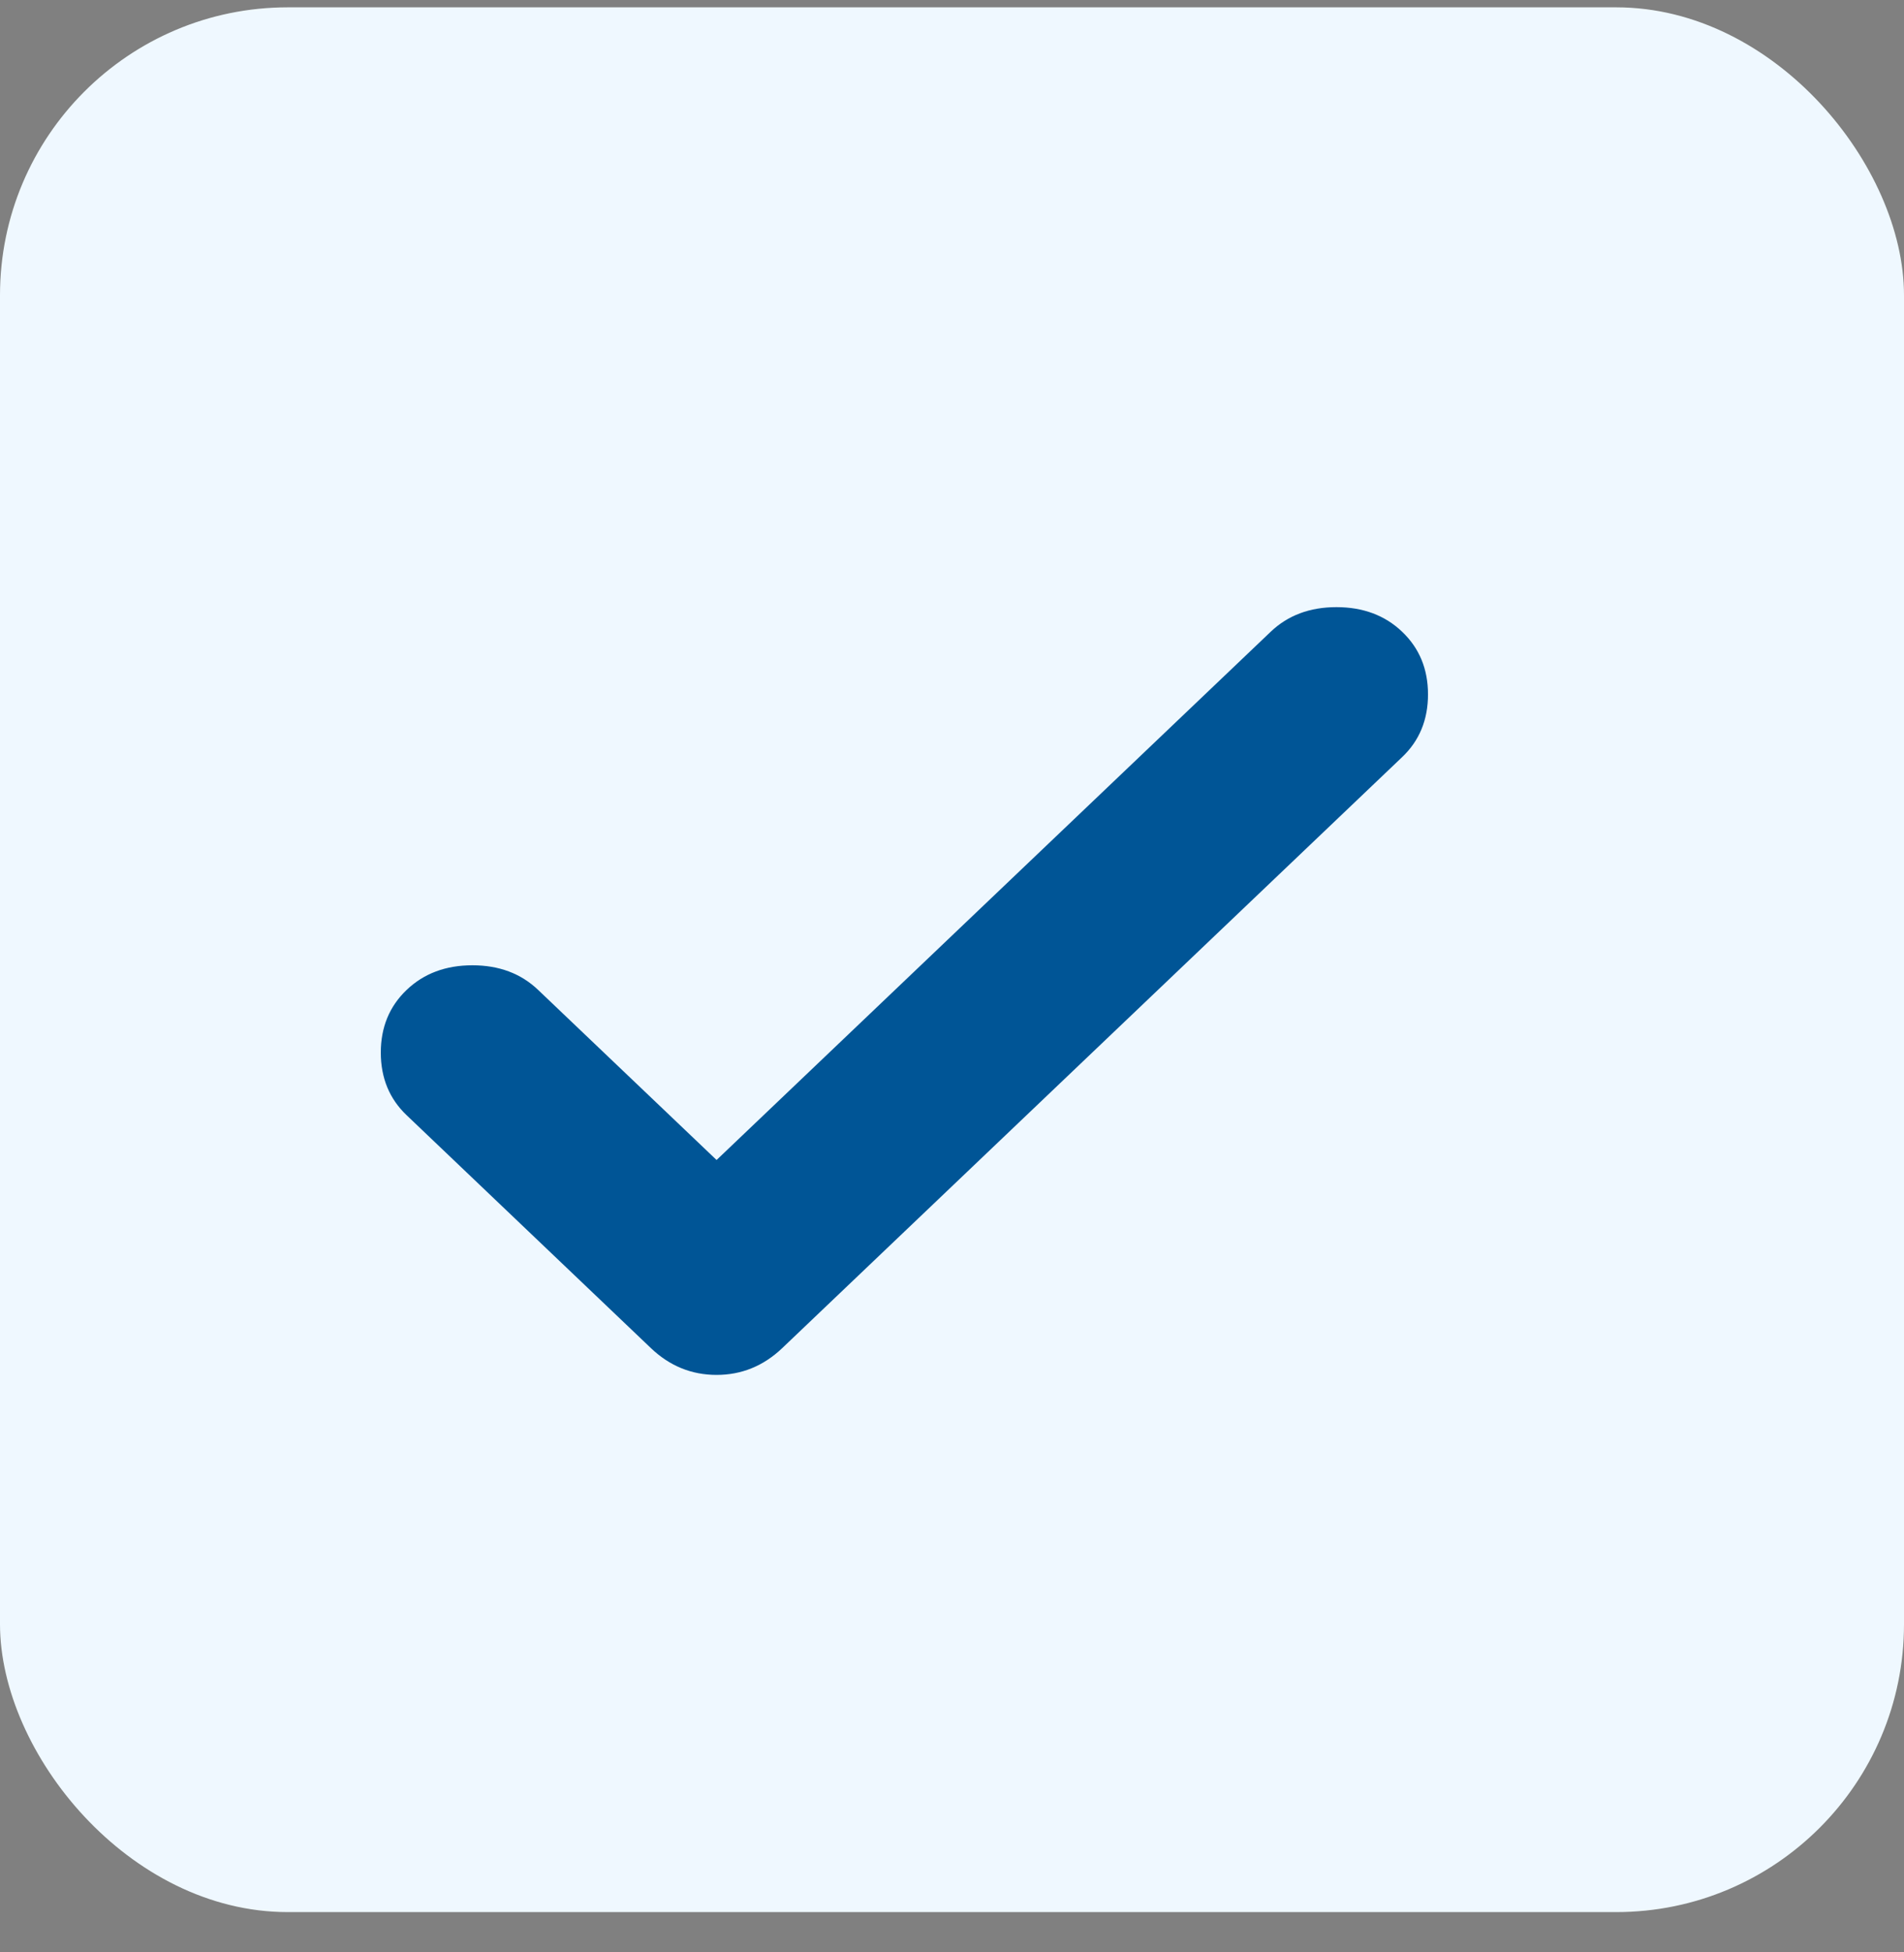
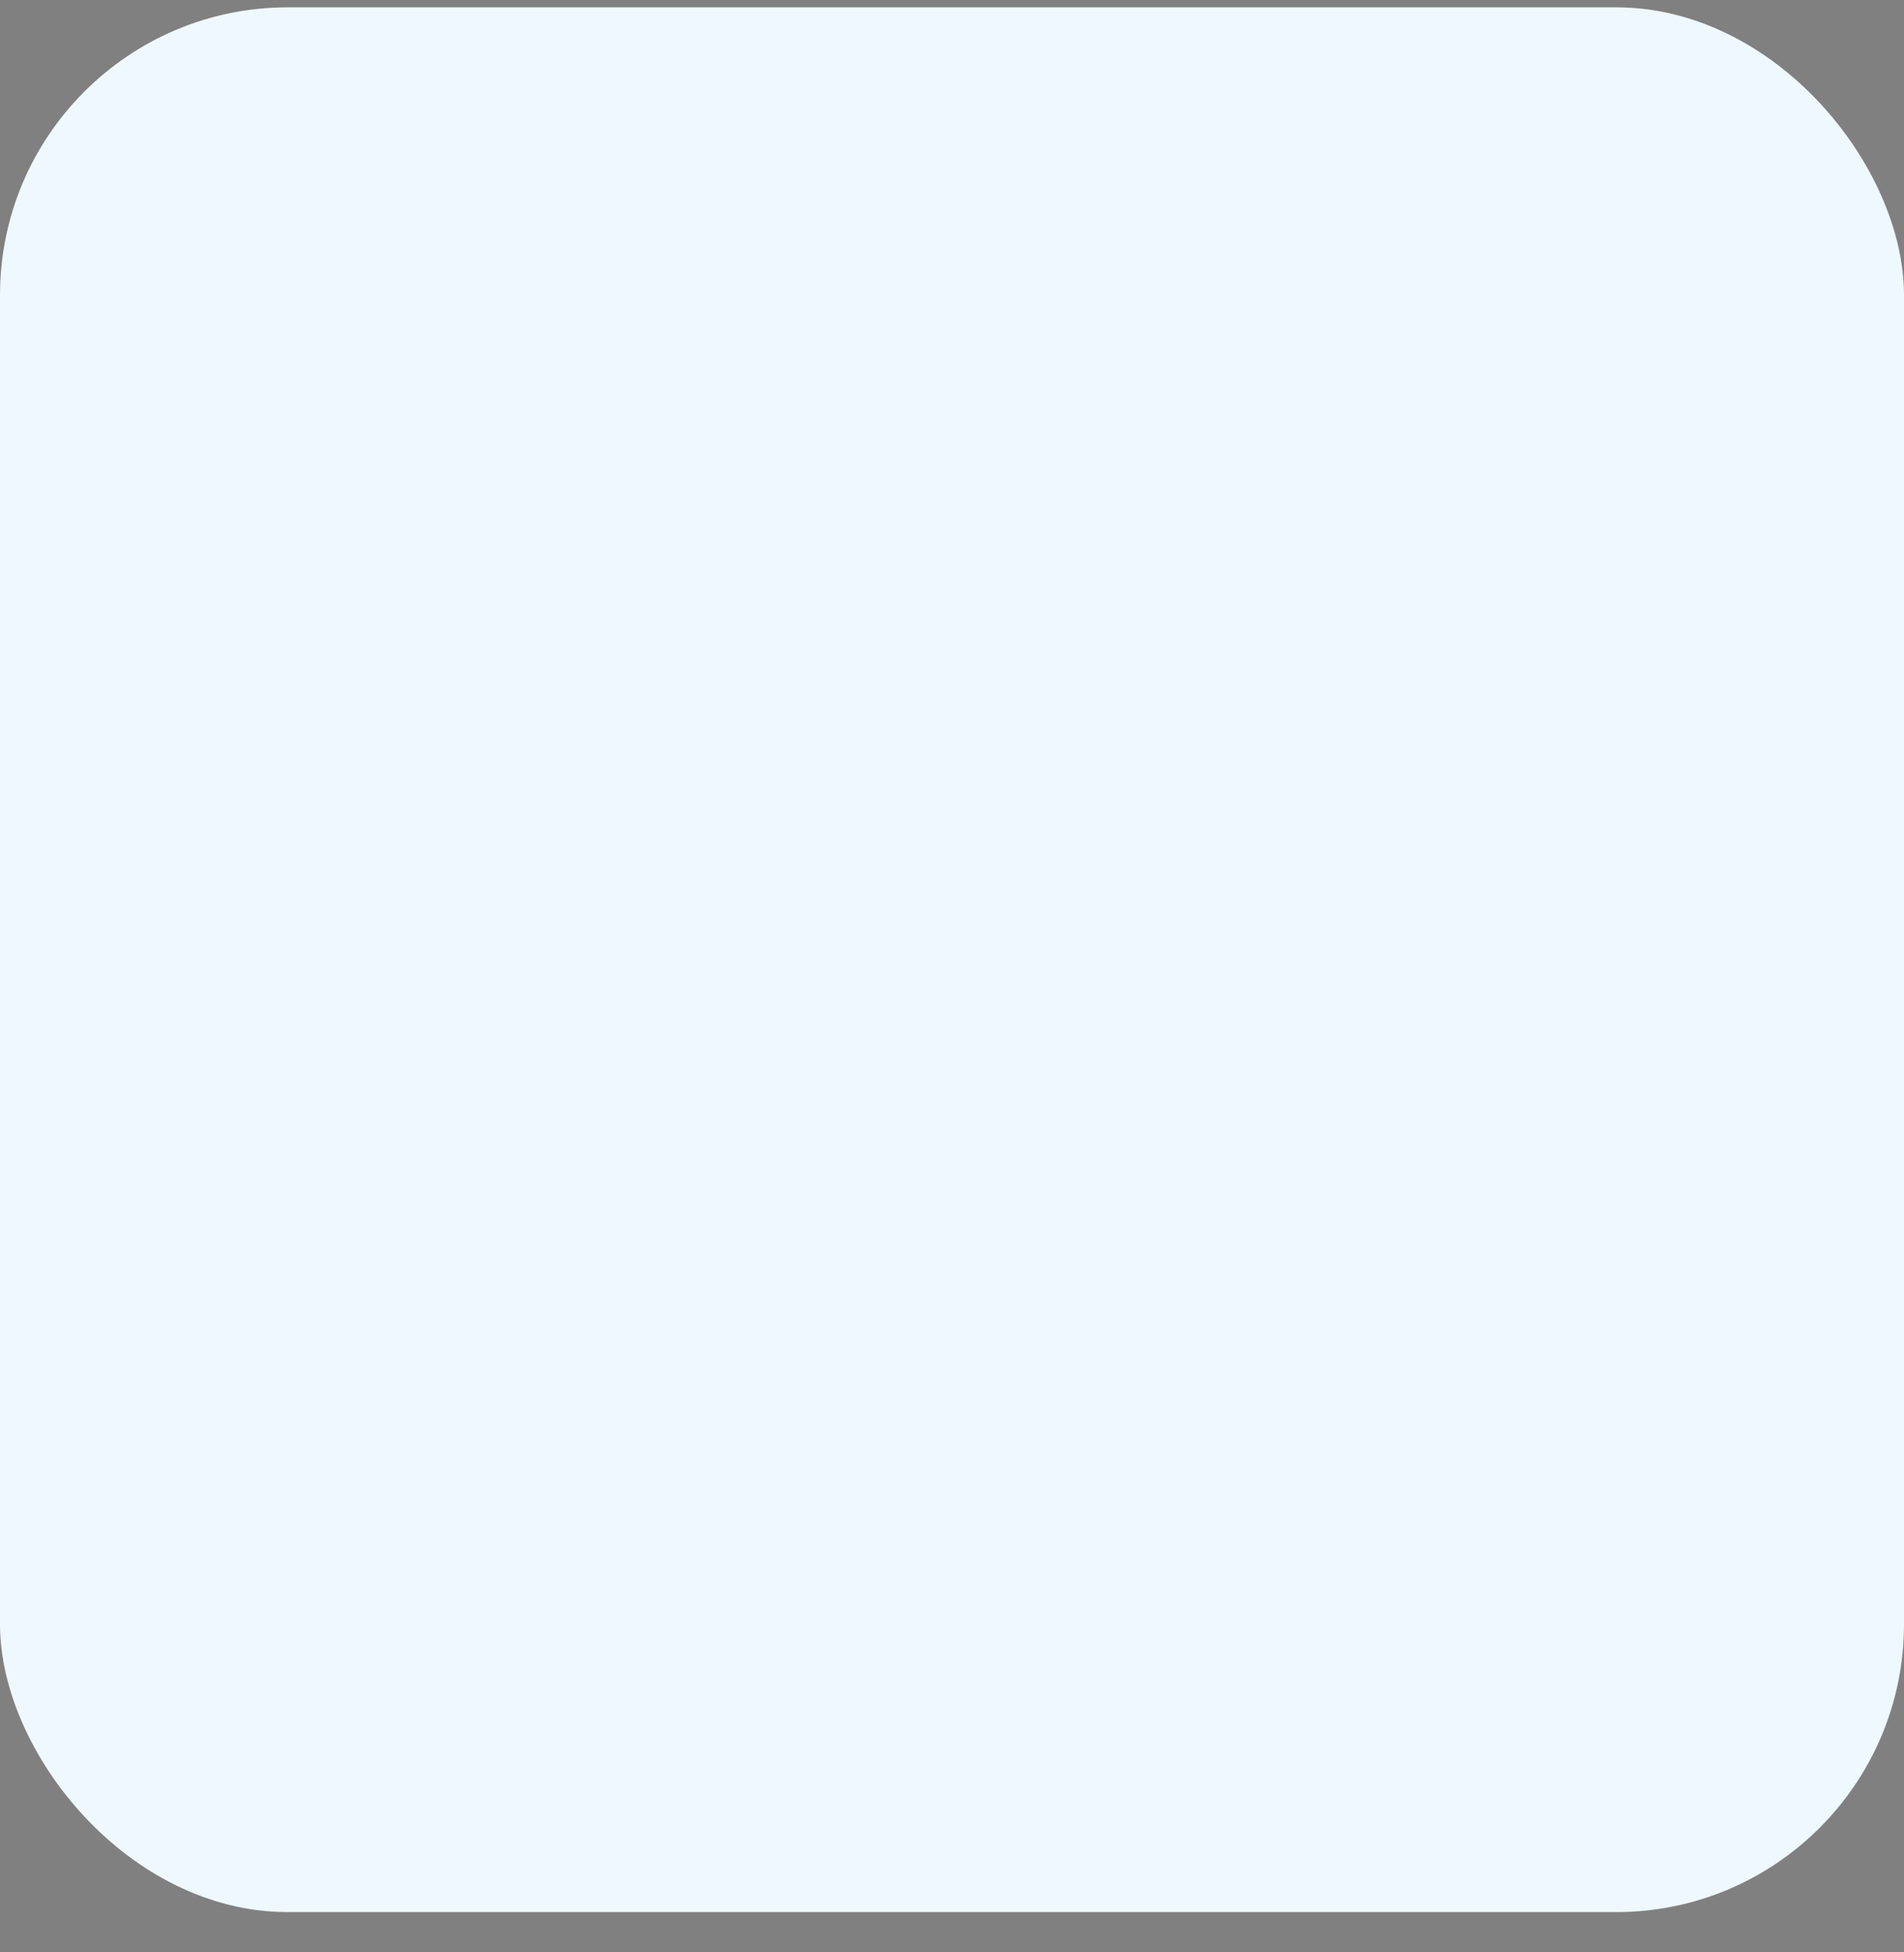
<svg xmlns="http://www.w3.org/2000/svg" width="40" height="41" viewBox="0 0 40 41" fill="none">
  <rect x="0" y="0" width="40" height="41" fill="#808080" stroke="none" />
  <rect y="0.154" width="40" height="40" rx="6.046" fill="#EFF8FF" />
-   <path d="M15.054 24.36L26.695 13.267C27.057 12.922 27.517 12.75 28.076 12.75C28.635 12.75 29.096 12.922 29.457 13.267C29.819 13.612 30 14.05 30 14.583C30 15.116 29.819 15.555 29.457 15.899L16.435 28.309C16.04 28.685 15.58 28.873 15.054 28.873C14.528 28.873 14.067 28.685 13.673 28.309L8.543 23.42C8.181 23.076 8 22.637 8 22.104C8 21.572 8.181 21.133 8.543 20.788C8.904 20.443 9.365 20.271 9.924 20.271C10.483 20.271 10.943 20.443 11.305 20.788L15.054 24.36Z" fill="#005596" />
</svg>